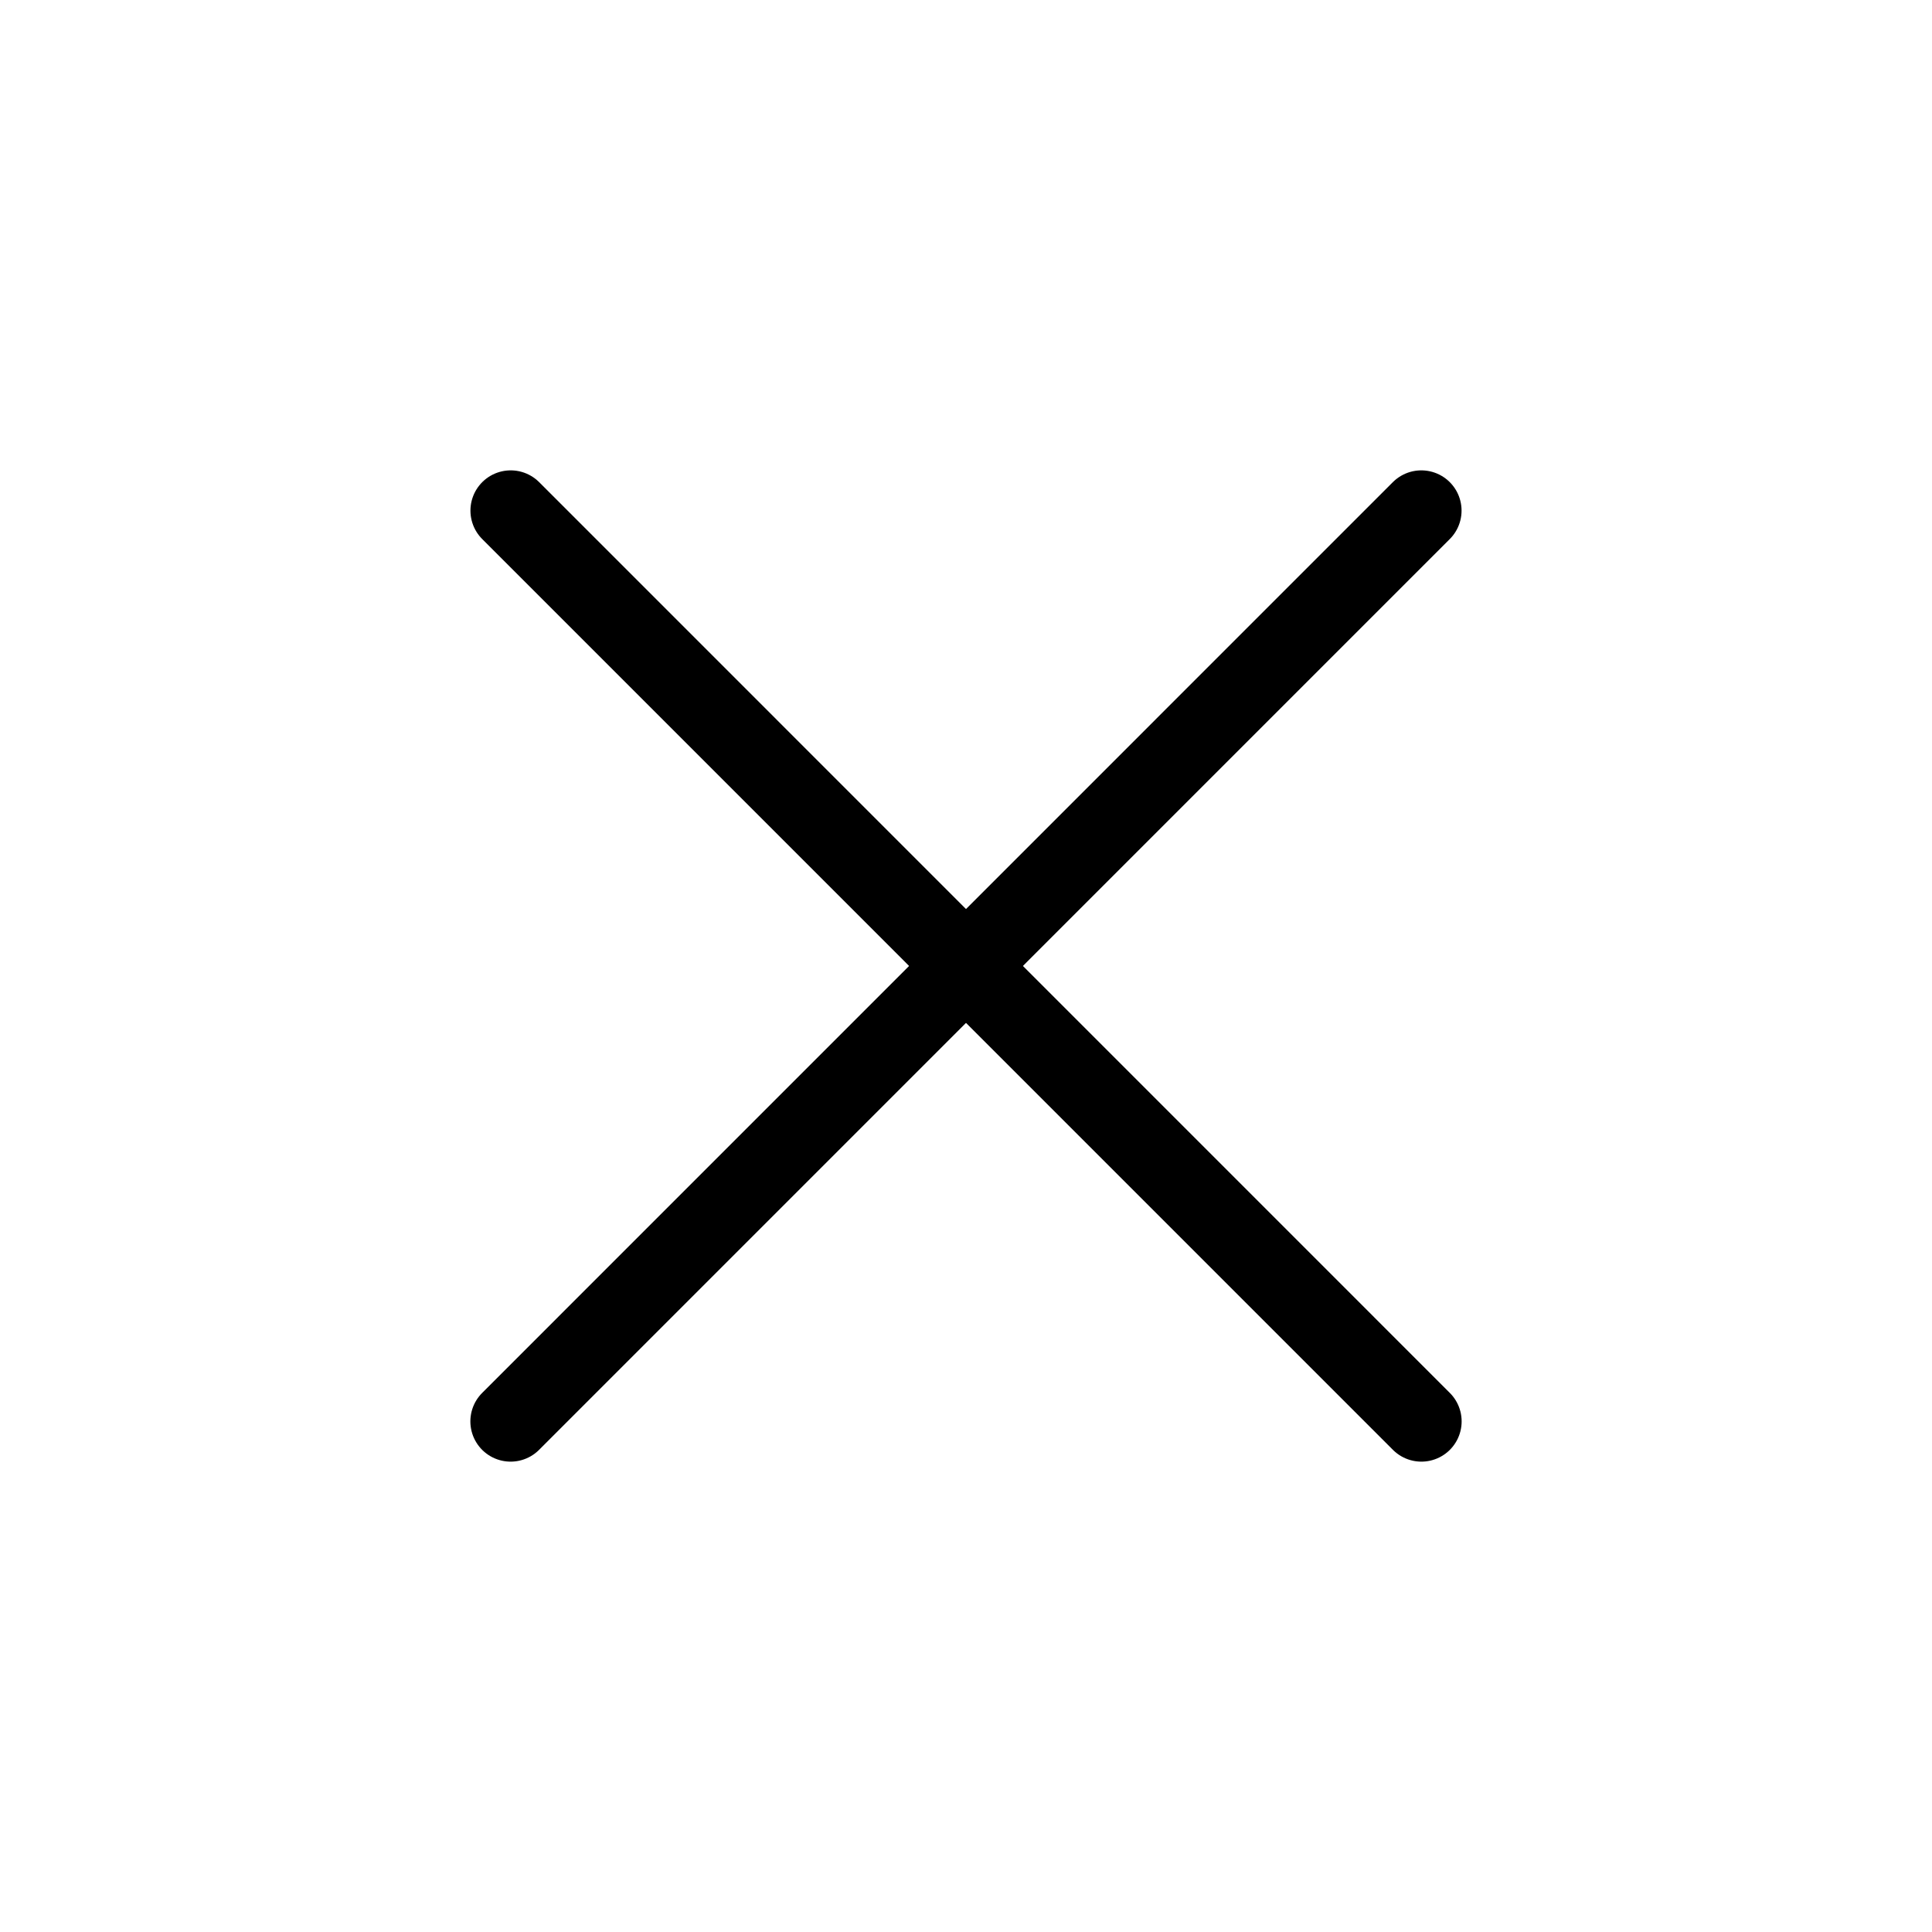
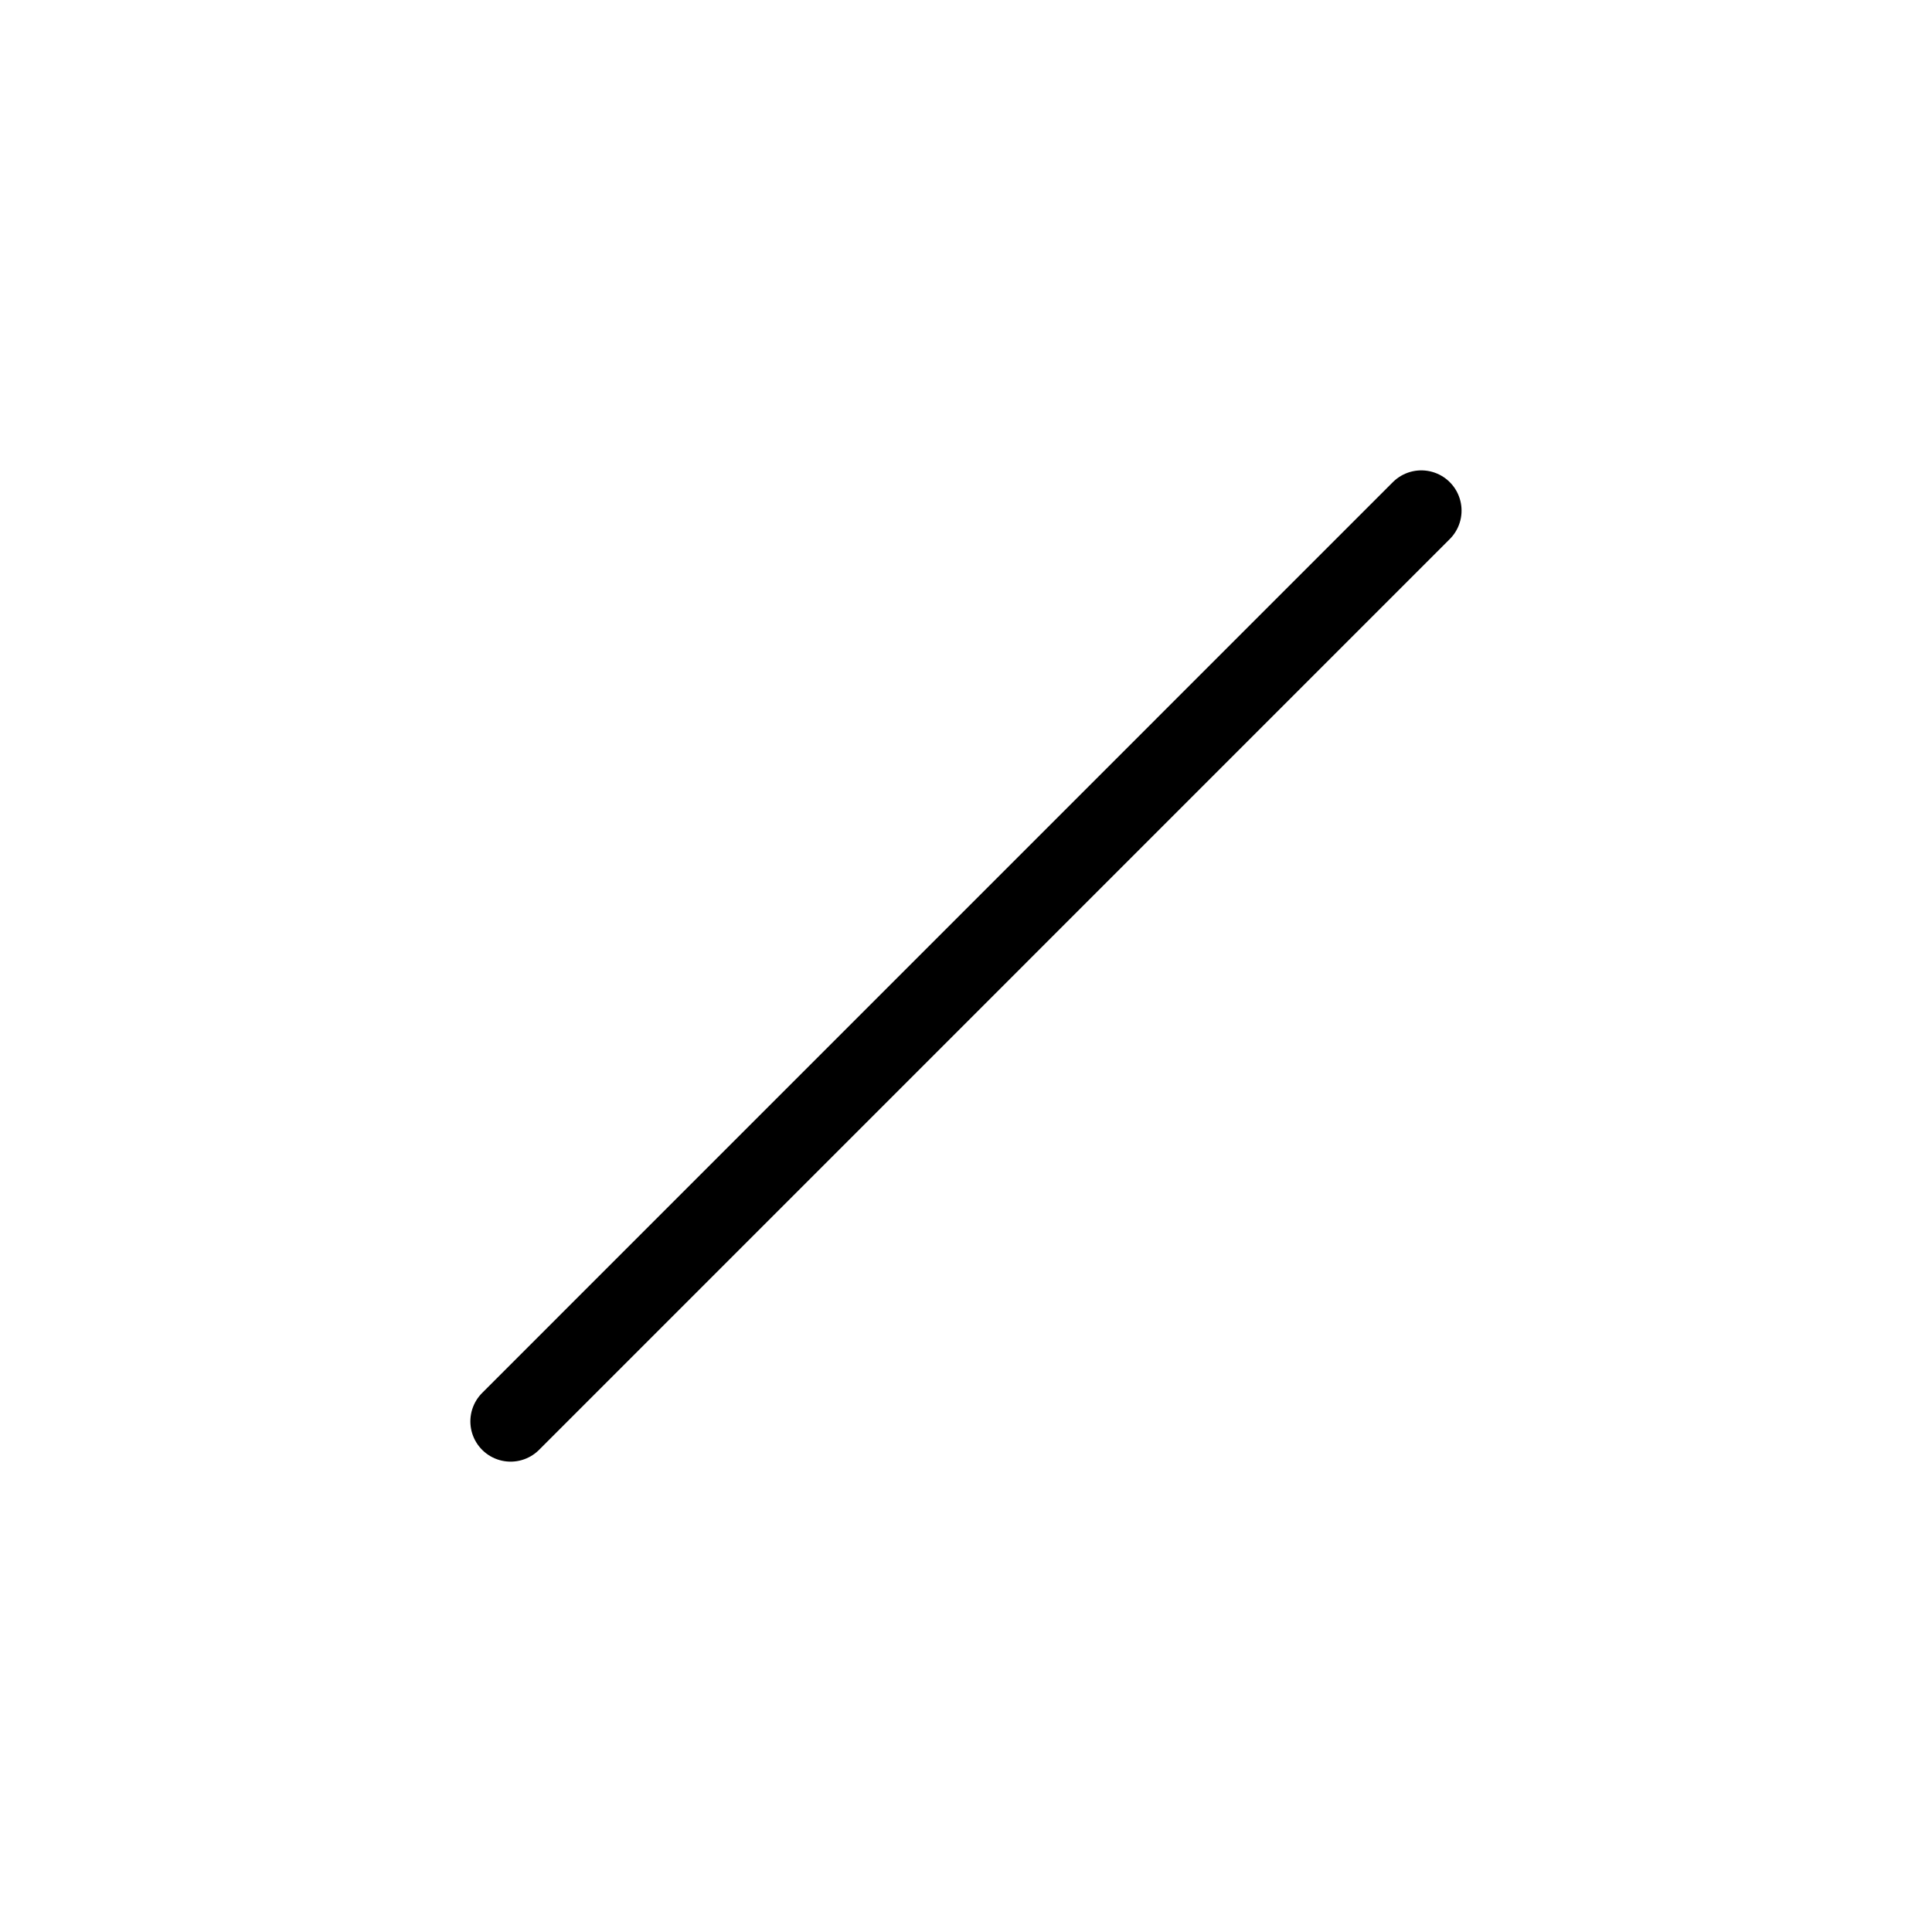
<svg xmlns="http://www.w3.org/2000/svg" width="24" height="24" viewBox="0 0 24 24" fill="none">
-   <path d="M17.657 17.657L6.344 6.343" stroke="black" stroke-linecap="round" />
  <path d="M17.656 6.343L6.343 17.657" stroke="black" stroke-linecap="round" />
</svg>